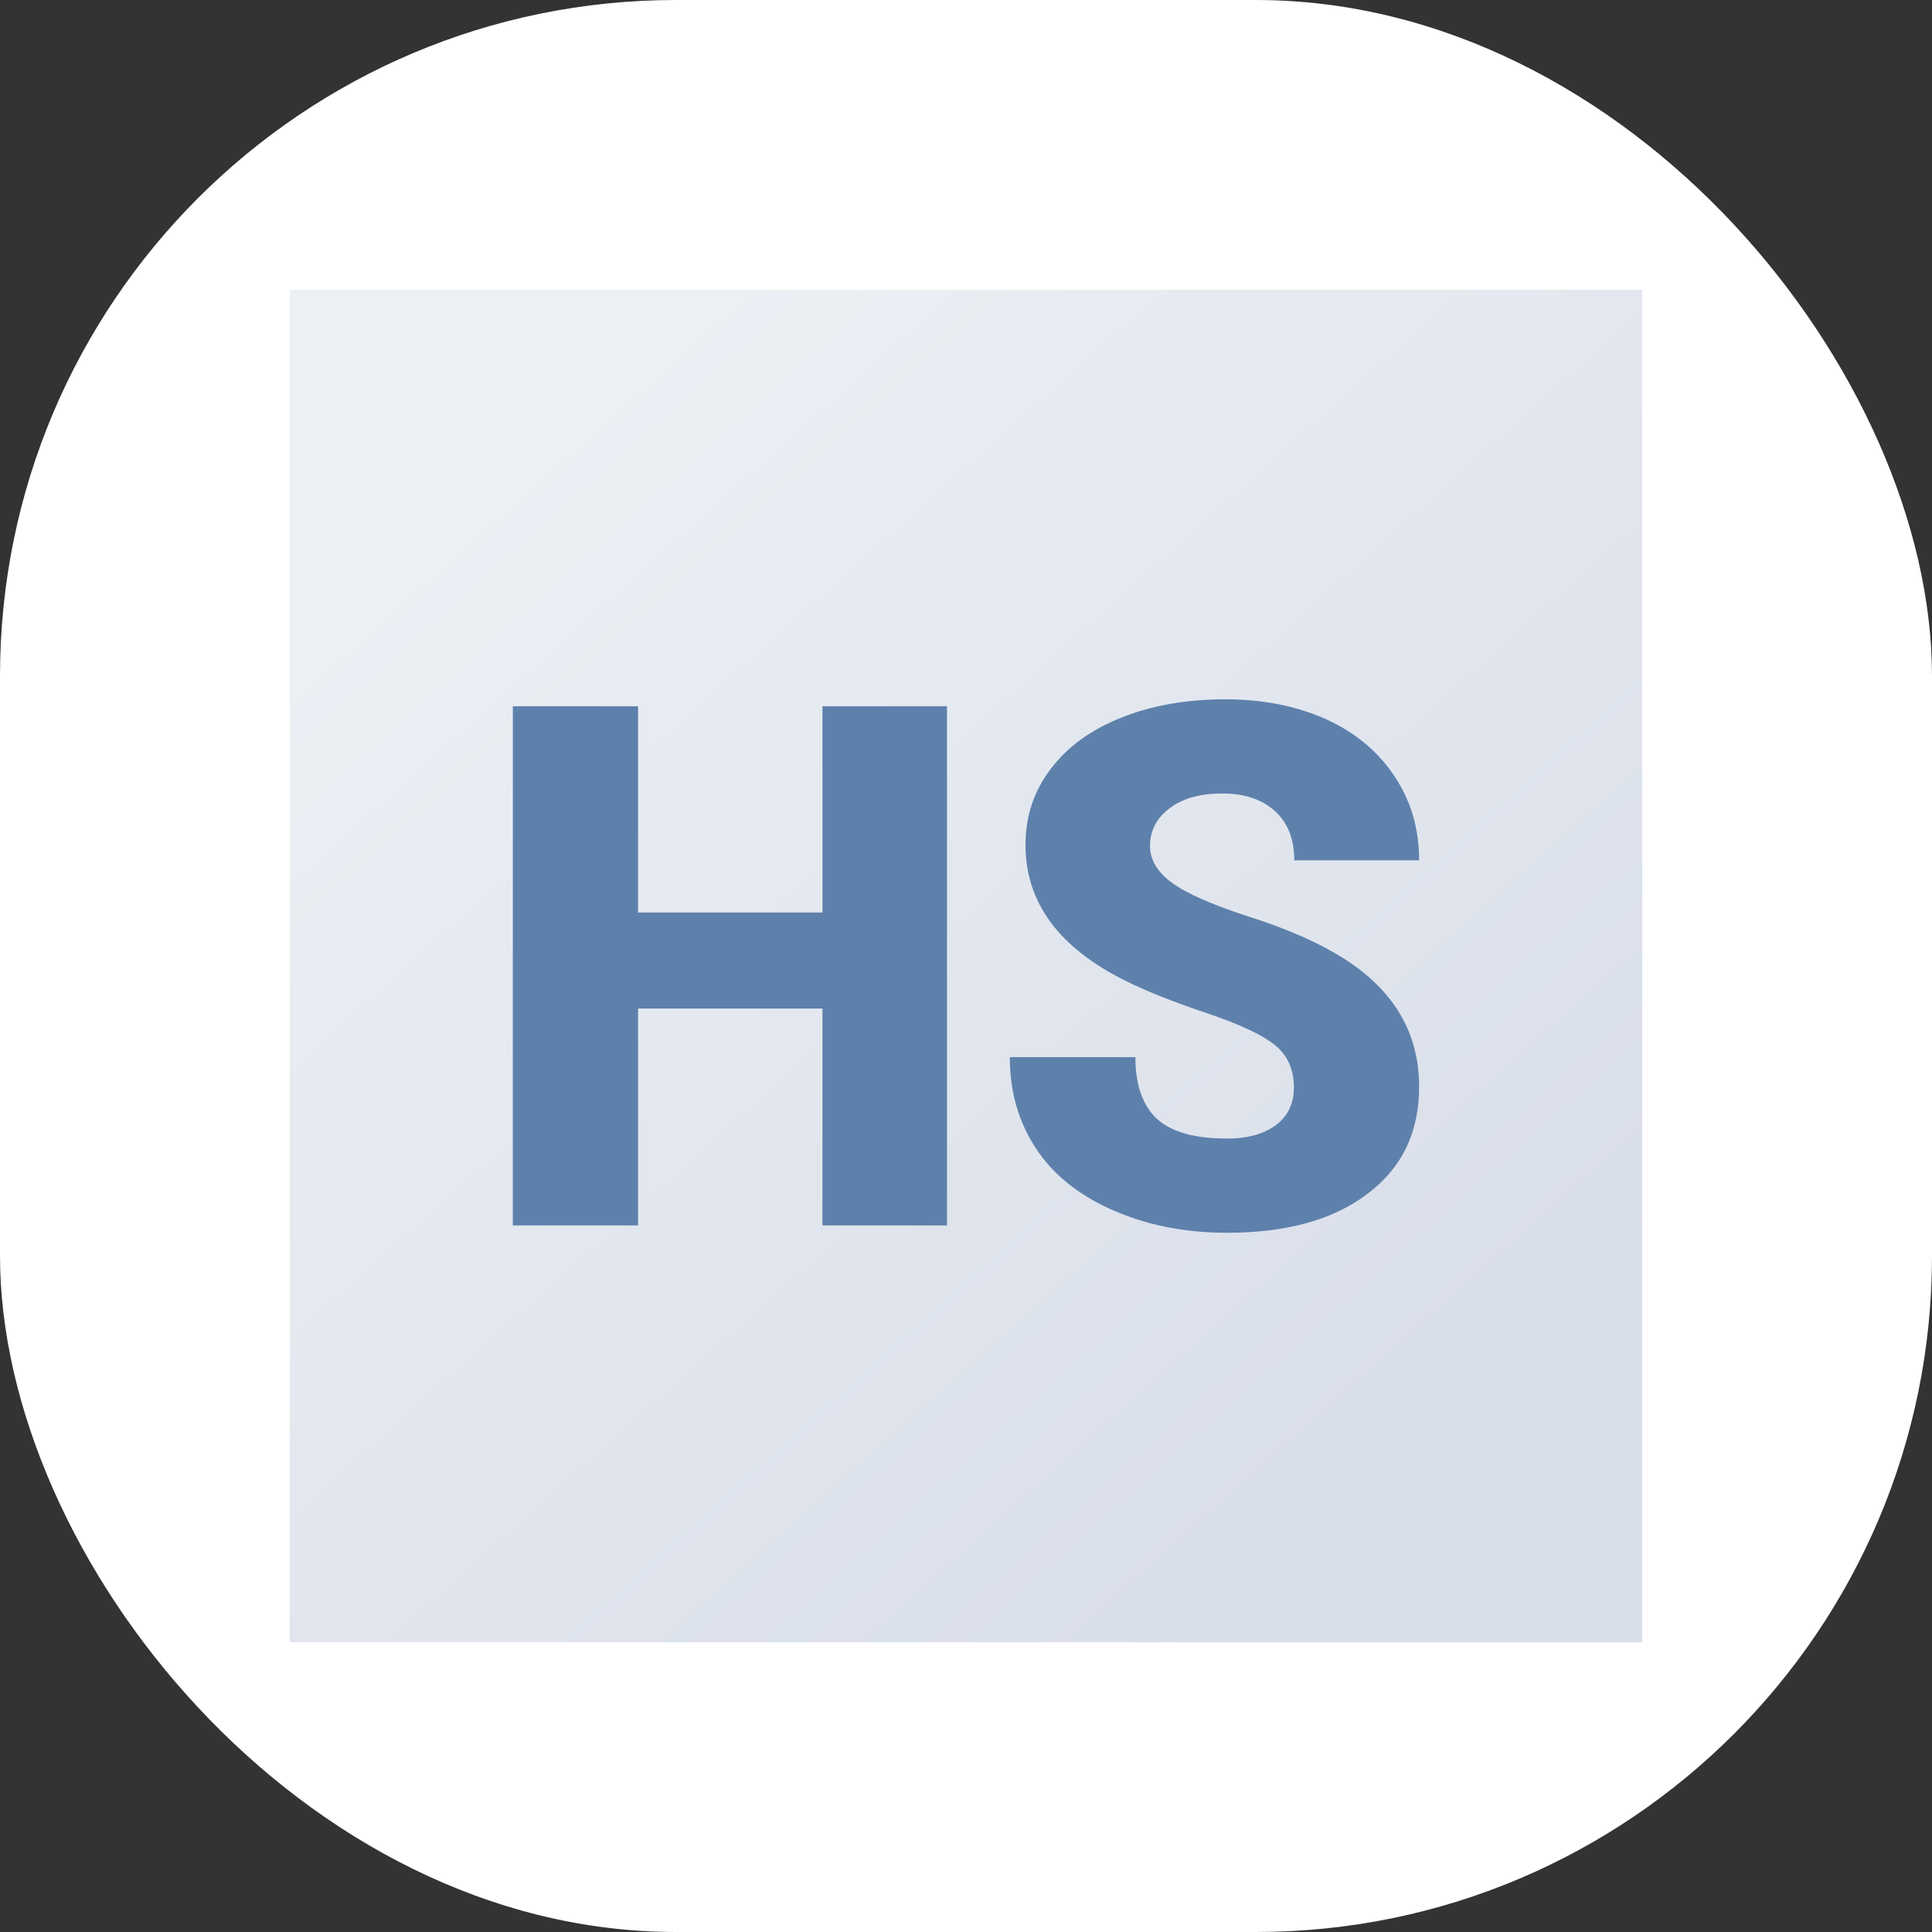
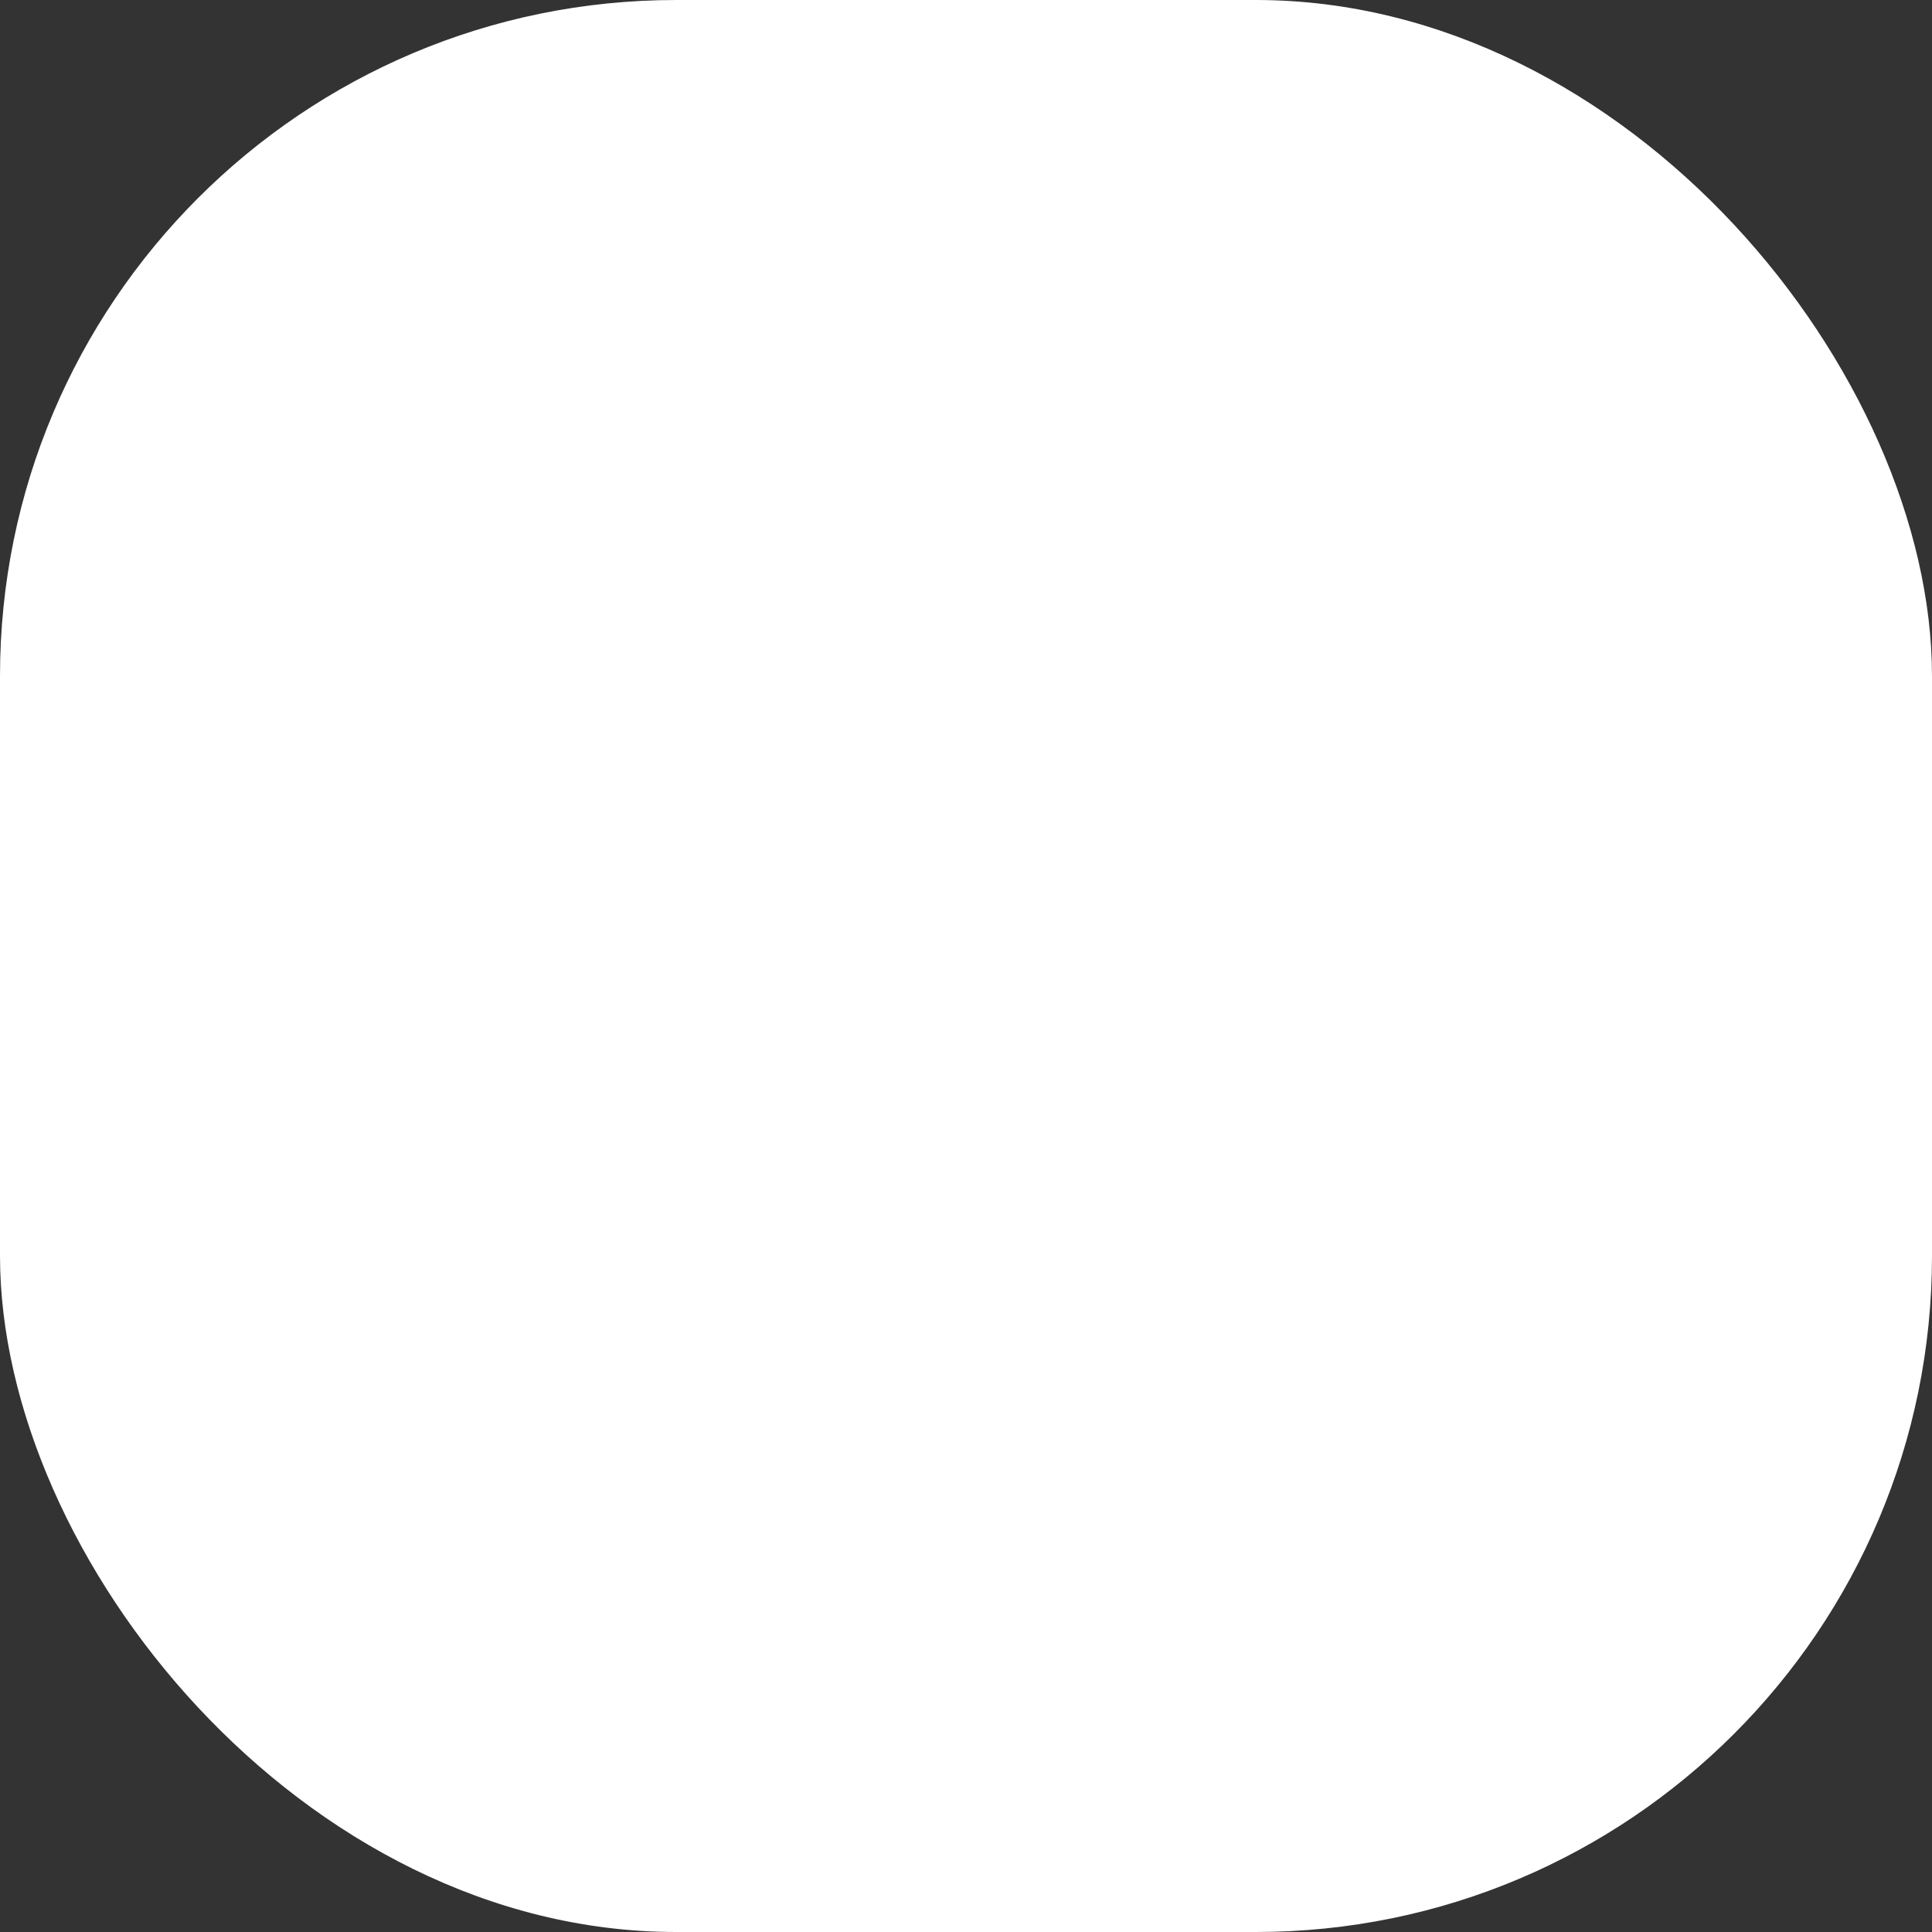
<svg xmlns="http://www.w3.org/2000/svg" version="1.1" width="1000" height="1000">
  <rect width="100%" height="100%" fill="#333333" stroke="none" />
  <g clip-path="url(#SvgjsClipPath1003)">
    <rect width="1000" height="1000" fill="#ffffff" />
    <g transform="matrix(3.5,0,0,3.5,150,150)">
      <svg version="1.1" width="200" height="200">
        <svg version="1.1" viewBox="0 0 200 200">
-           <rect width="200" height="200" fill="url('#gradient')" />
          <defs>
            <linearGradient id="gradient" gradientTransform="rotate(228 0.5 0.5)">
              <stop offset="0%" stop-color="#d8dee9" />
              <stop offset="100%" stop-color="#eceff4" />
            </linearGradient>
            <clipPath id="SvgjsClipPath1003">
              <rect width="1000" height="1000" x="0" y="0" rx="350" ry="350" />
            </clipPath>
          </defs>
          <g>
            <g fill="#5e81ac" transform="matrix(5.4,0,0,5.4,27.205,138.372)" stroke="#64637b" stroke-width="0">
-               <path d="M12.96-14.22L12.96 0L9.55 0L9.55-5.94L4.50-5.94L4.50 0L1.07 0L1.07-14.22L4.50-14.22L4.50-8.57L9.55-8.57L9.55-14.22L12.96-14.22ZM22.46-3.78L22.46-3.78Q22.46-4.53 21.93-4.95Q21.40-5.37 20.06-5.82Q18.72-6.27 17.87-6.69L17.87-6.69Q15.11-8.05 15.11-10.42L15.11-10.42Q15.11-11.60 15.80-12.50Q16.48-13.41 17.74-13.91Q19.00-14.41 20.58-14.41L20.58-14.41Q22.11-14.41 23.33-13.87Q24.54-13.32 25.21-12.31Q25.89-11.30 25.89-10L25.89-10L22.47-10Q22.47-10.87 21.94-11.35Q21.41-11.83 20.50-11.83L20.50-11.83Q19.58-11.83 19.05-11.42Q18.52-11.02 18.52-10.39L18.52-10.39Q18.52-9.84 19.10-9.40Q19.69-8.96 21.16-8.48Q22.64-8.01 23.58-7.46L23.58-7.46Q25.89-6.13 25.89-3.80L25.89-3.80Q25.89-1.93 24.48-0.87Q23.08 0.20 20.63 0.20L20.63 0.20Q18.90 0.20 17.50-0.42Q16.09-1.04 15.39-2.12Q14.68-3.20 14.68-4.61L14.68-4.61L18.12-4.61Q18.12-3.47 18.71-2.92Q19.30-2.38 20.63-2.38L20.63-2.38Q21.47-2.38 21.97-2.75Q22.46-3.12 22.46-3.78Z" />
-             </g>
+               </g>
          </g>
        </svg>
      </svg>
    </g>
  </g>
</svg>